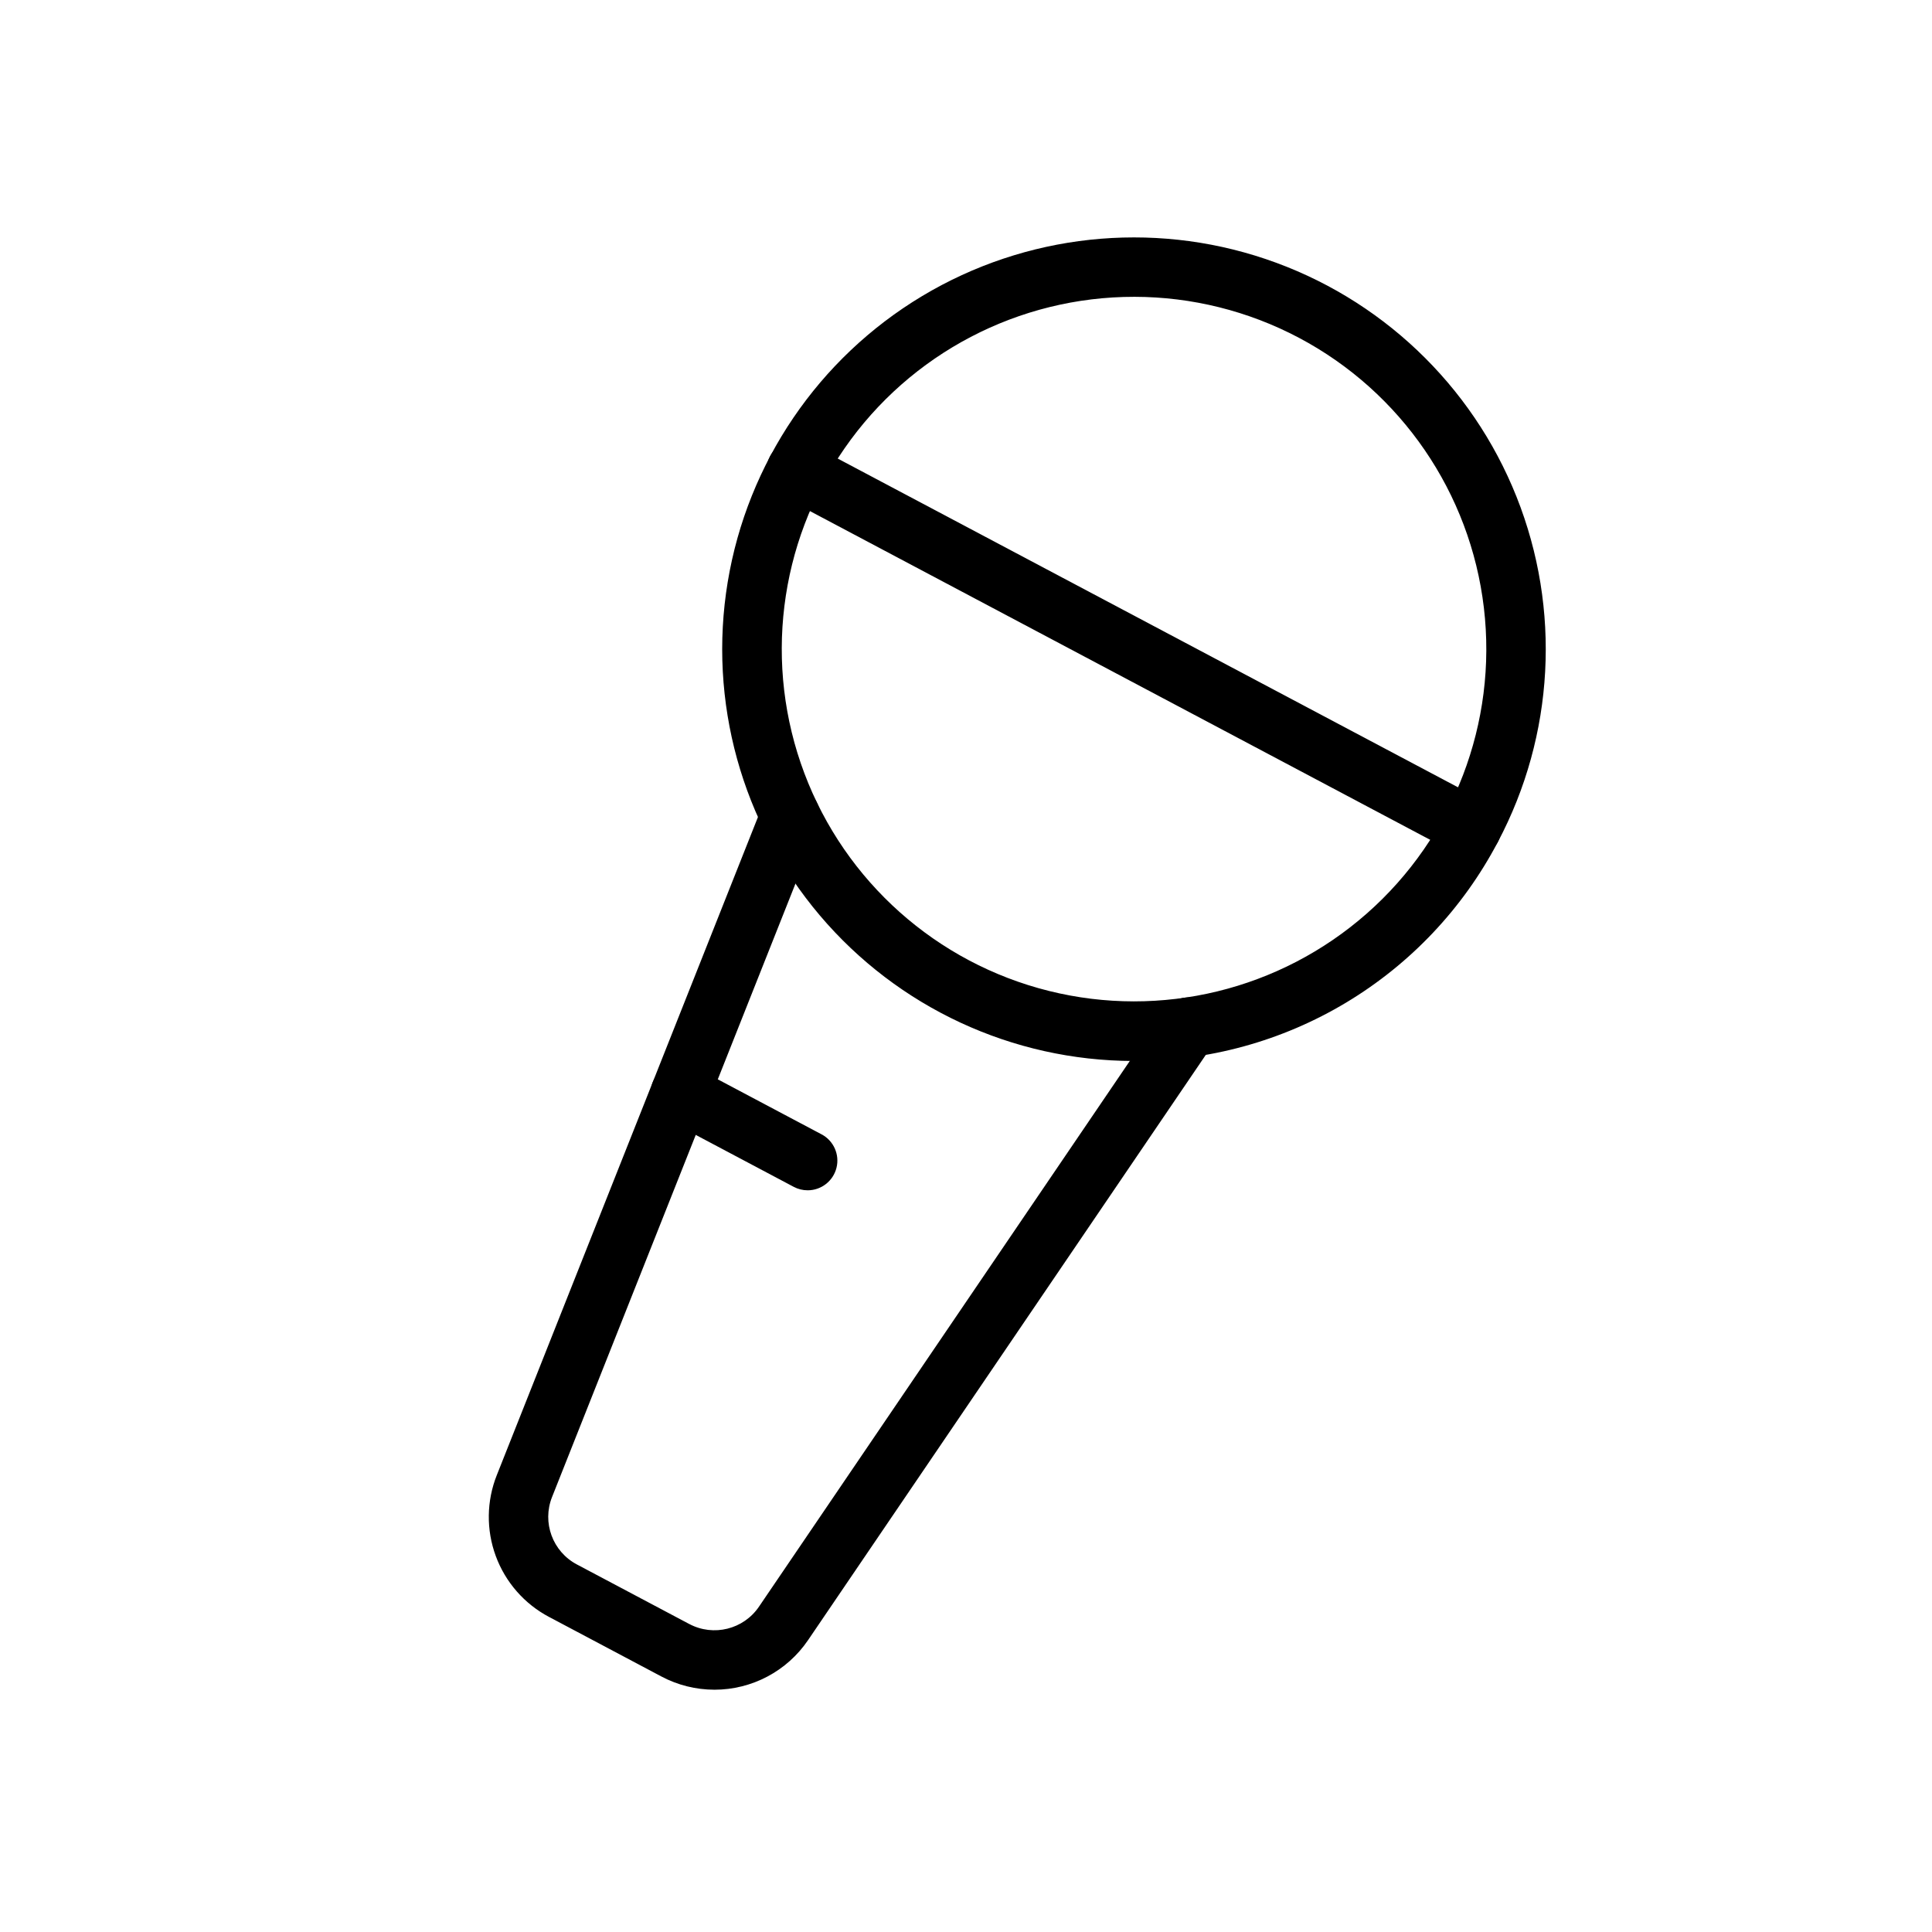
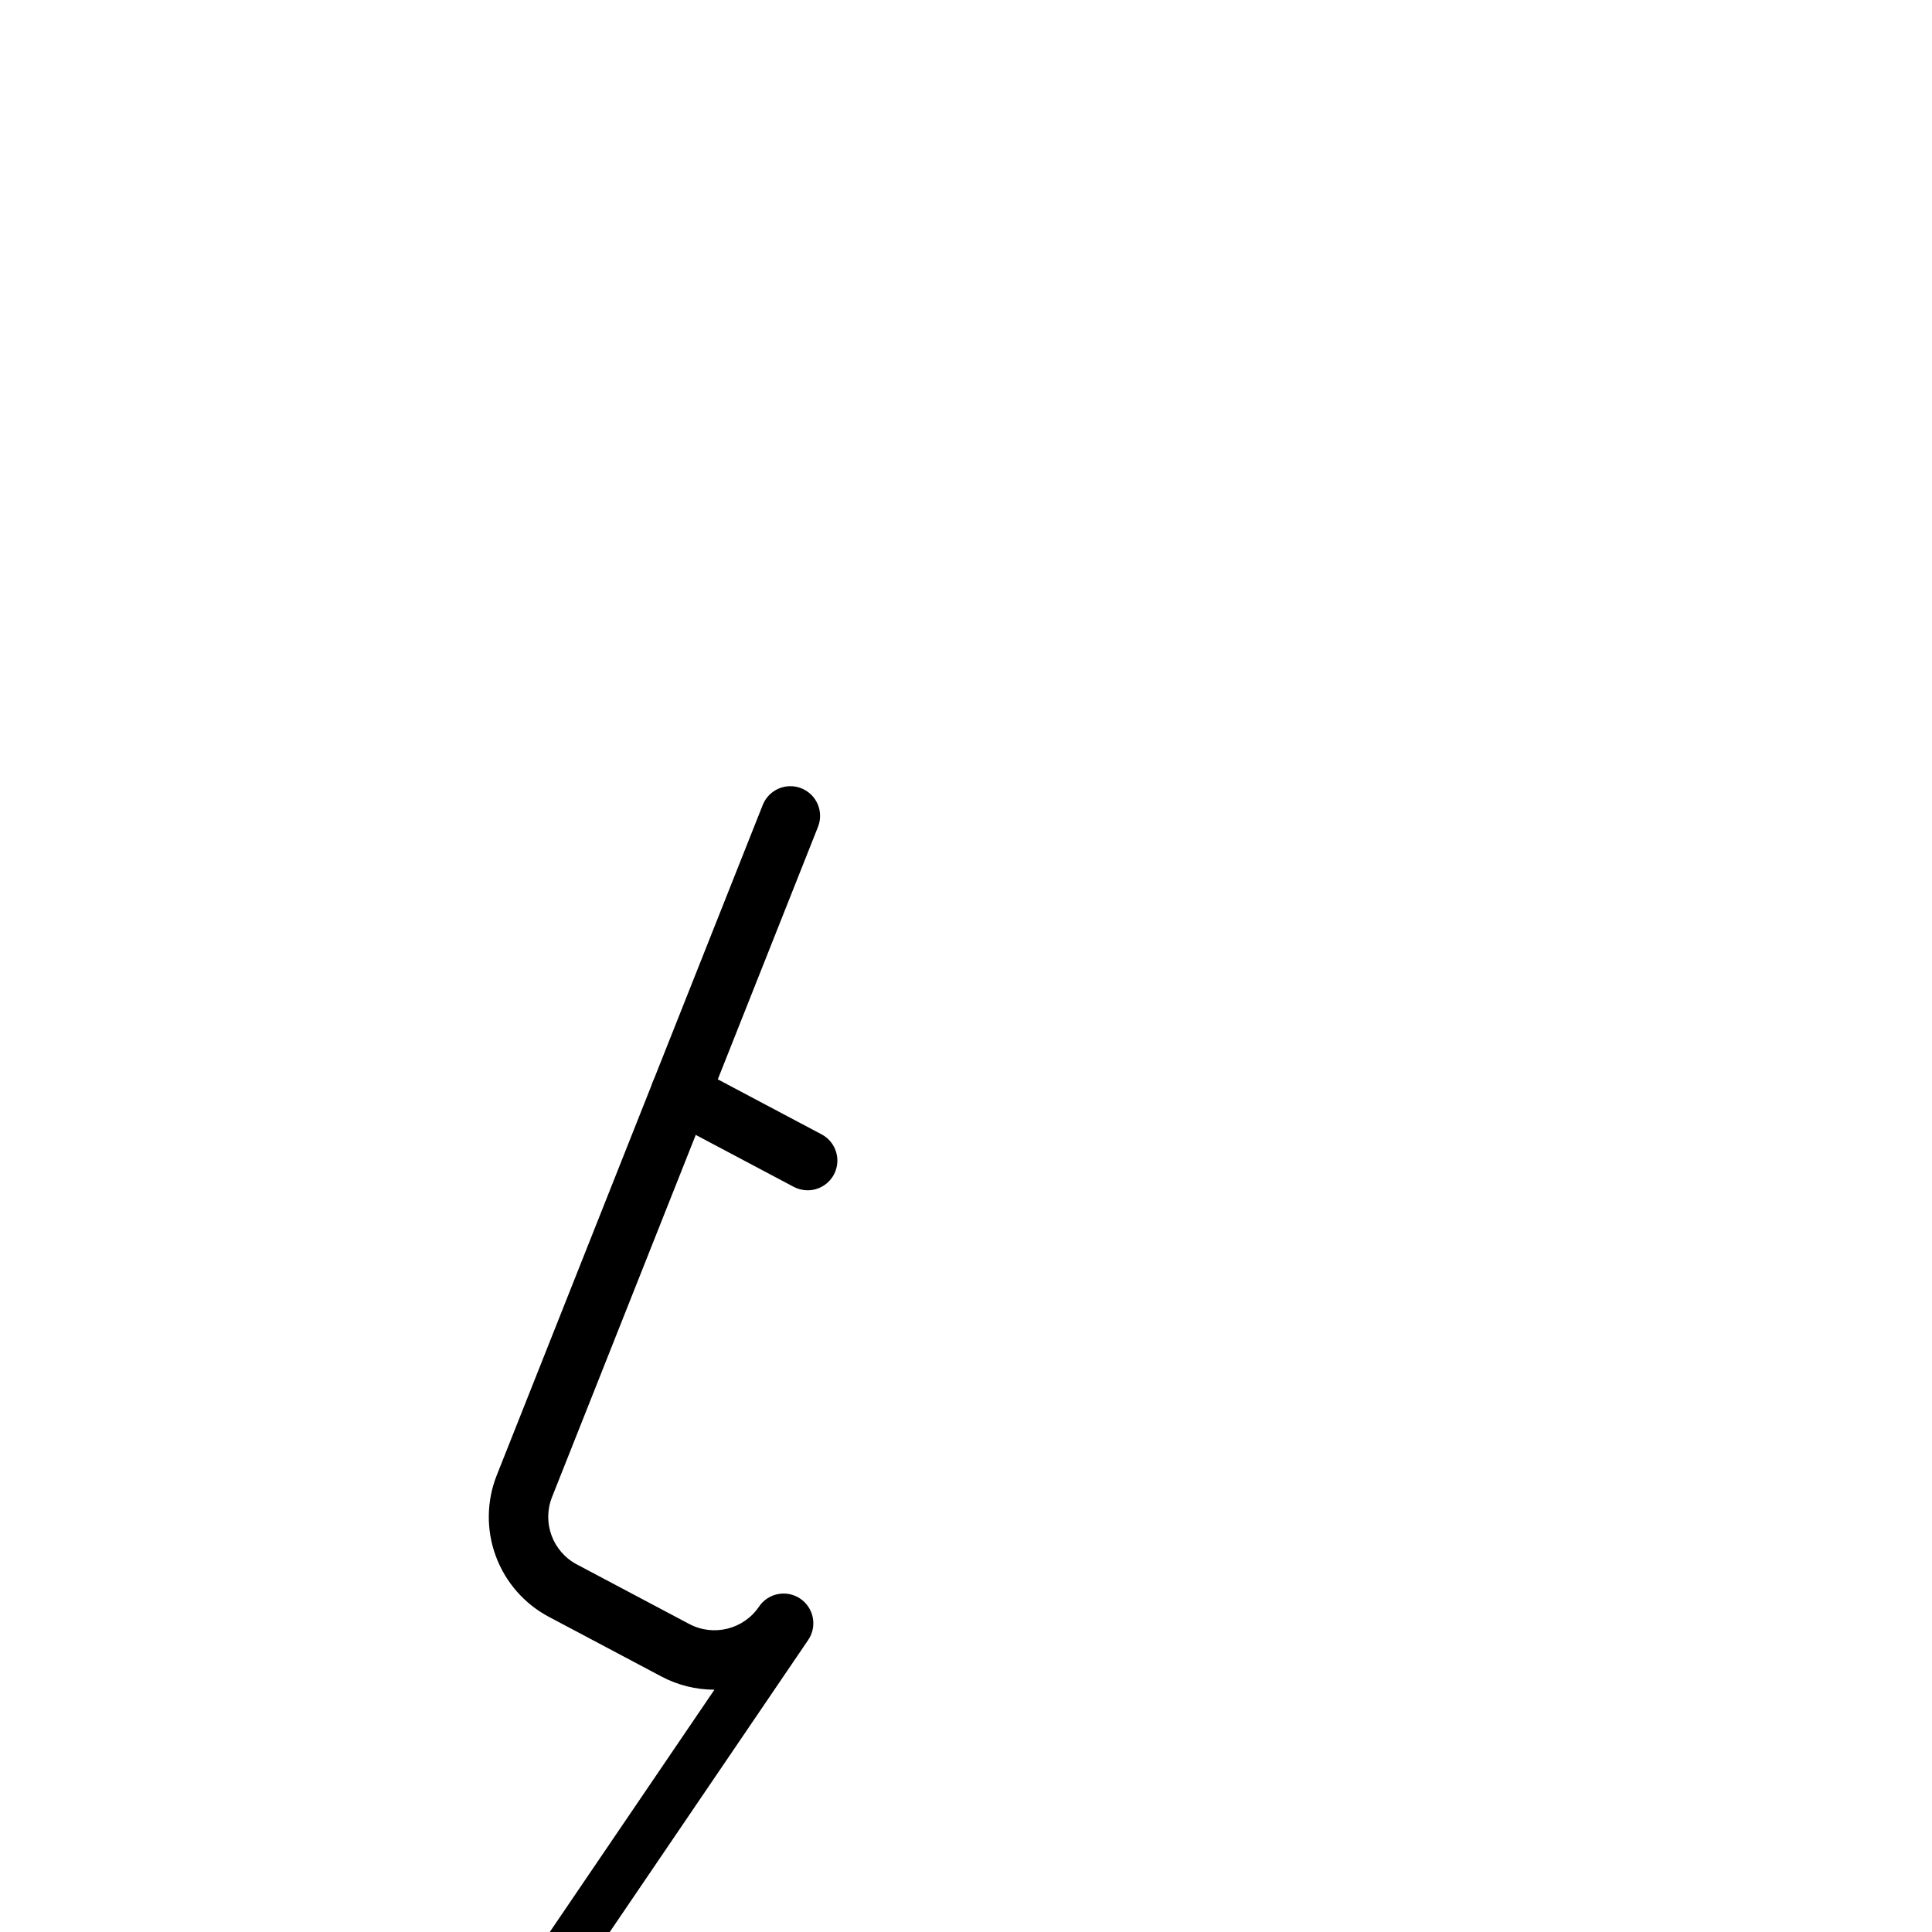
<svg xmlns="http://www.w3.org/2000/svg" fill="#000000" width="800px" height="800px" version="1.1" viewBox="144 144 512 512">
  <g>
-     <path d="m444.32 425.17c-32.016-0.059-62.391-14.172-83.082-38.605-20.691-24.43-29.609-56.715-24.391-88.305 5.219-31.586 24.043-59.293 51.488-75.773 27.449-16.48 60.75-20.078 91.082-9.84 30.336 10.238 54.645 33.285 66.488 63.027 11.84 29.746 10.023 63.191-4.969 91.48-9.246 17.59-23.148 32.305-40.188 42.535-17.035 10.23-36.559 15.586-56.43 15.48zm0.332-202.51h-0.004c-30.664-0.039-59.395 14.984-76.859 40.195-17.461 25.207-21.43 57.383-10.617 86.082 10.812 28.695 35.031 50.254 64.785 57.668 29.758 7.414 61.258-0.258 84.273-20.523 23.016-20.266 34.609-50.543 31.016-81-3.59-30.453-21.91-57.203-49.008-71.559-13.43-7.113-28.391-10.84-43.59-10.863z" />
-     <path d="m333.33 591.79c-4.902-0.004-9.73-1.207-14.062-3.508l-29.758-15.777v0.004c-6.539-3.457-11.57-9.207-14.125-16.148-2.555-6.941-2.457-14.582 0.281-21.453l70.469-177.58c0.77-1.945 2.277-3.504 4.199-4.336 1.918-0.828 4.09-0.863 6.031-0.09 1.945 0.77 3.504 2.285 4.328 4.203 0.828 1.922 0.855 4.094 0.078 6.035l-70.469 177.58c-2.695 6.766 0.145 14.473 6.582 17.875l29.766 15.777v-0.004c6.43 3.414 14.398 1.438 18.488-4.59l107.36-157.99c1.172-1.738 2.984-2.938 5.039-3.332 2.059-0.395 4.188 0.043 5.918 1.223 1.73 1.176 2.922 2.996 3.309 5.055 0.391 2.055-0.059 4.184-1.242 5.91l-107.37 157.99c-5.582 8.23-14.883 13.16-24.828 13.156z" />
+     <path d="m333.33 591.79c-4.902-0.004-9.73-1.207-14.062-3.508l-29.758-15.777v0.004c-6.539-3.457-11.57-9.207-14.125-16.148-2.555-6.941-2.457-14.582 0.281-21.453l70.469-177.58c0.77-1.945 2.277-3.504 4.199-4.336 1.918-0.828 4.09-0.863 6.031-0.09 1.945 0.77 3.504 2.285 4.328 4.203 0.828 1.922 0.855 4.094 0.078 6.035l-70.469 177.58c-2.695 6.766 0.145 14.473 6.582 17.875l29.766 15.777v-0.004c6.43 3.414 14.398 1.438 18.488-4.59c1.172-1.738 2.984-2.938 5.039-3.332 2.059-0.395 4.188 0.043 5.918 1.223 1.73 1.176 2.922 2.996 3.309 5.055 0.391 2.055-0.059 4.184-1.242 5.91l-107.37 157.99c-5.582 8.23-14.883 13.16-24.828 13.156z" />
    <path d="m358.03 459.44c-1.285 0.004-2.547-0.312-3.684-0.914l-33.73-17.879c-3.844-2.039-5.305-6.805-3.269-10.648 2.039-3.844 6.805-5.305 10.648-3.266l33.734 17.883v-0.004c3.195 1.695 4.824 5.352 3.949 8.863-0.875 3.508-4.031 5.973-7.648 5.965z" />
-     <path d="m533.97 371.33c-1.285 0-2.551-0.312-3.684-0.914l-178.96-94.848c-3.844-2.039-5.305-6.805-3.269-10.648 2.039-3.844 6.805-5.305 10.648-3.266l178.96 94.848c3.199 1.695 4.828 5.348 3.953 8.859s-4.031 5.973-7.648 5.969z" />
  </g>
</svg>